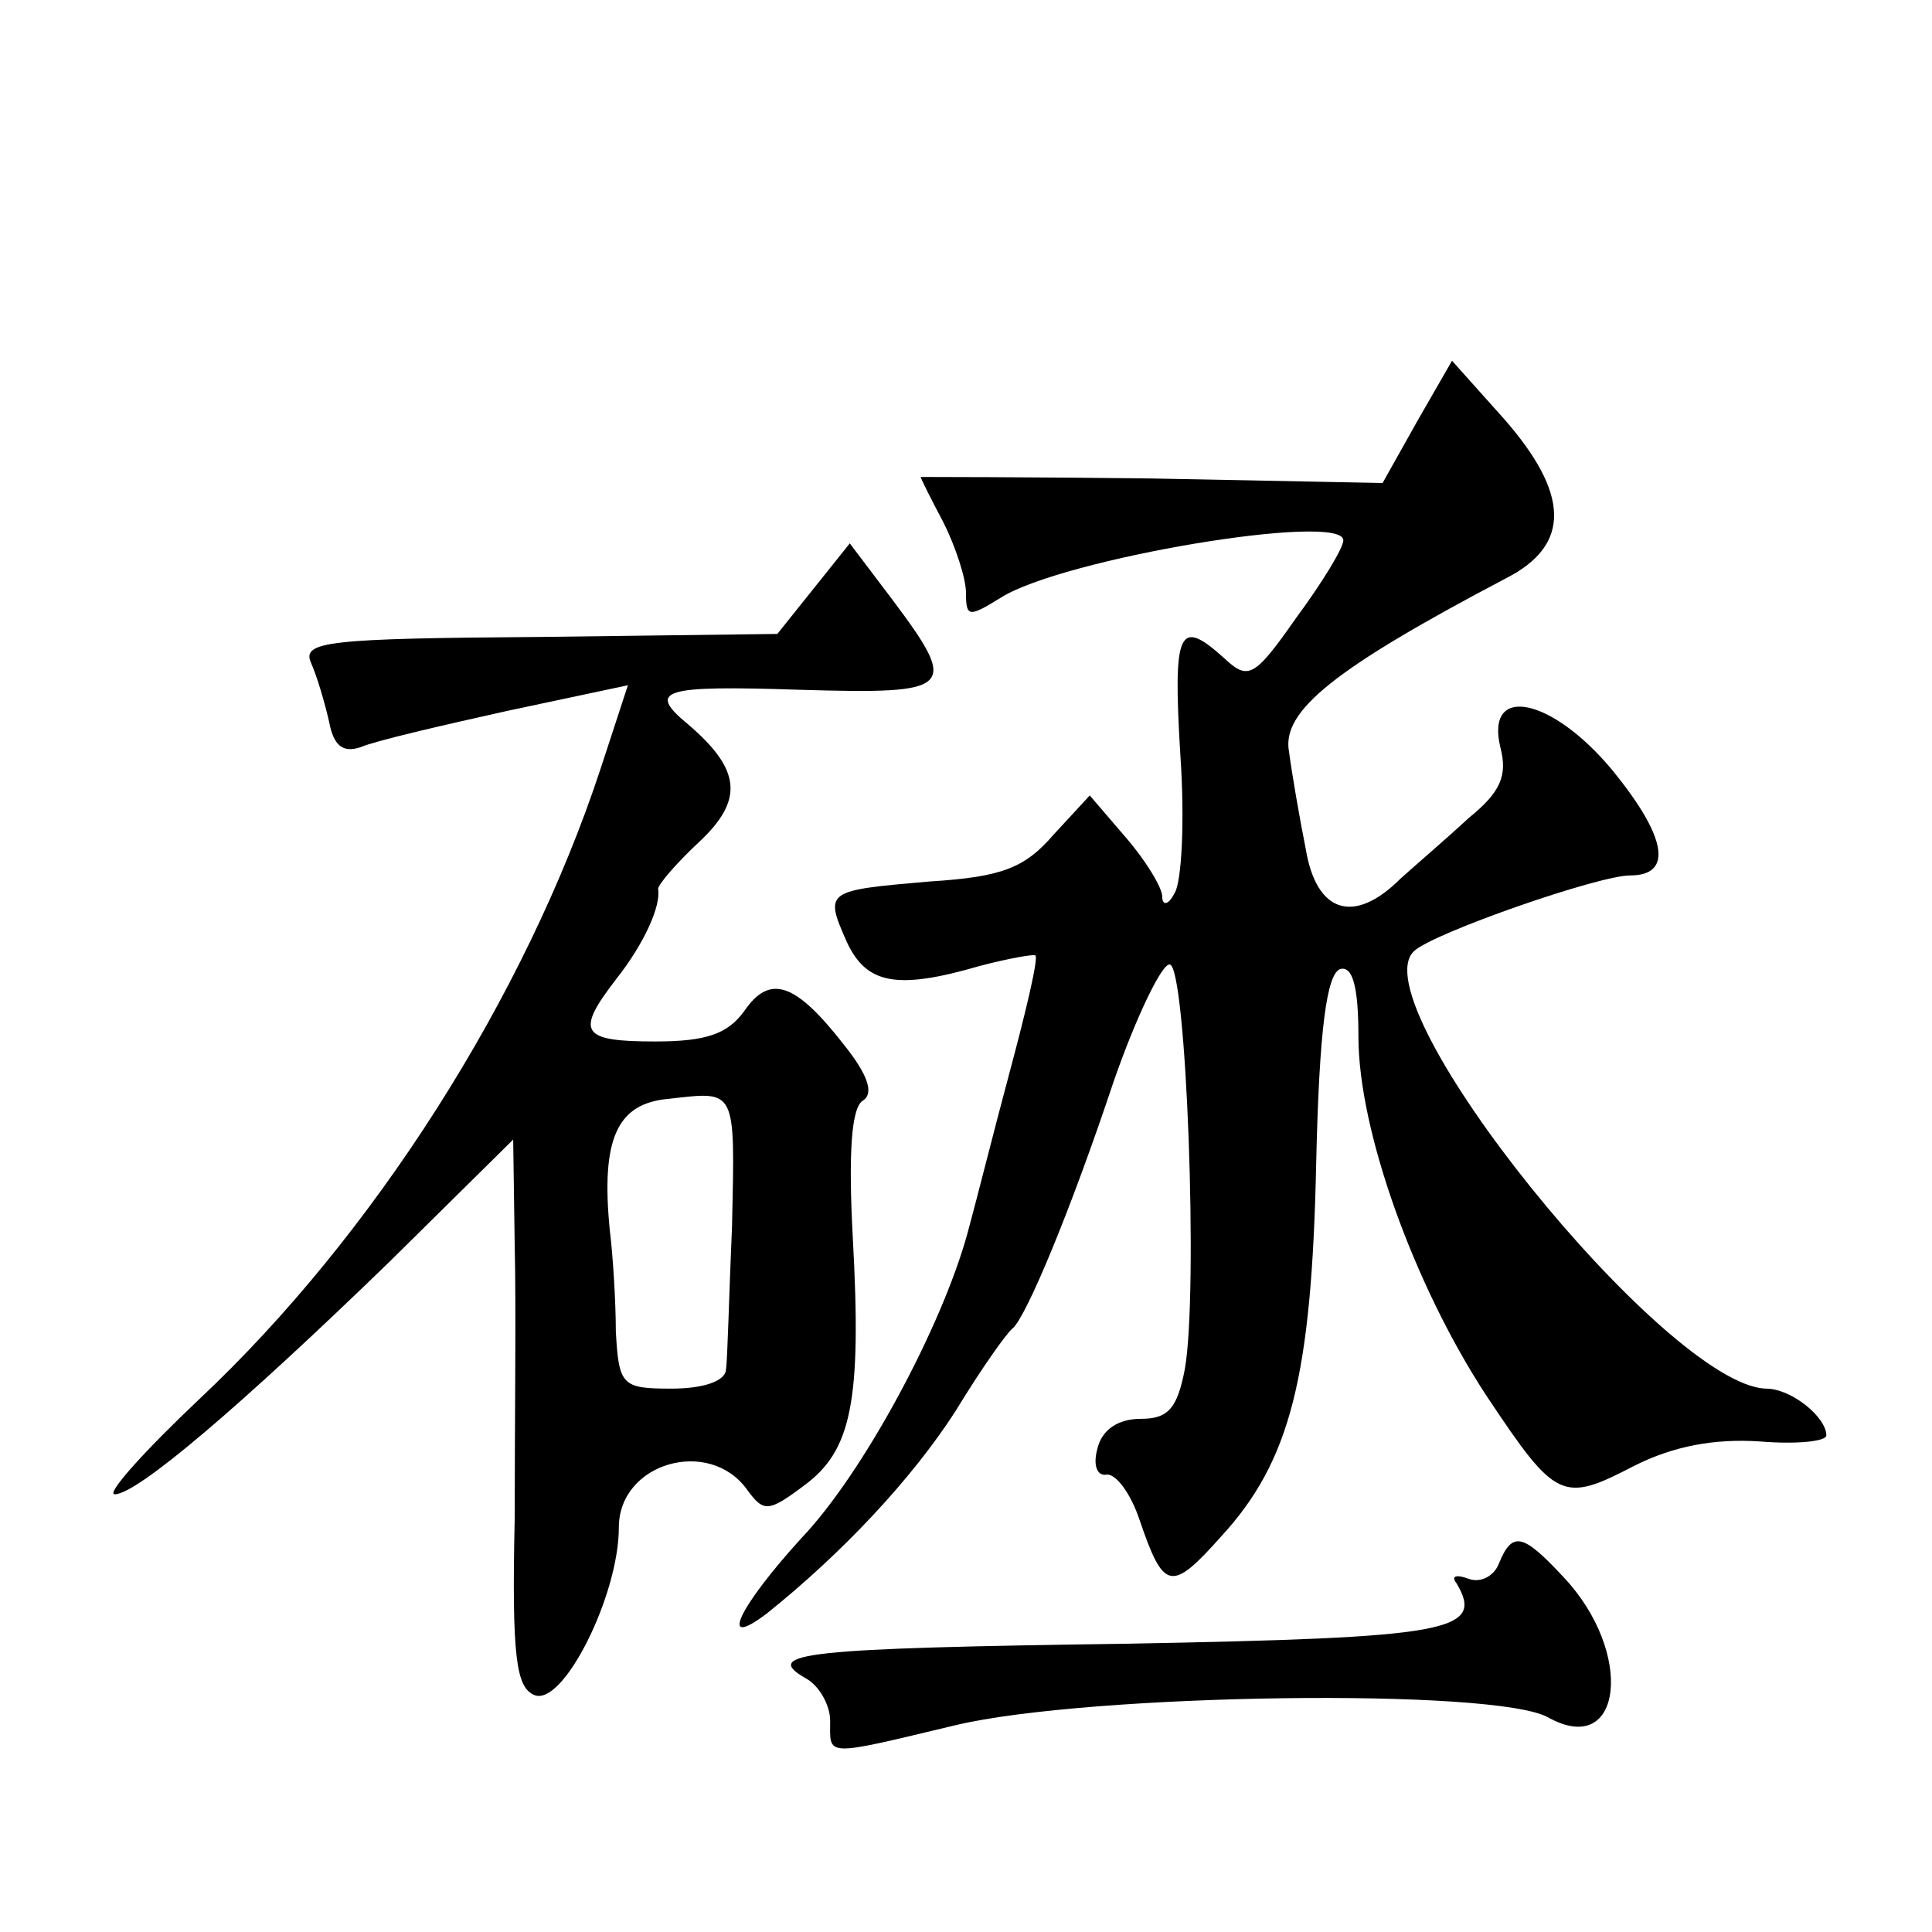
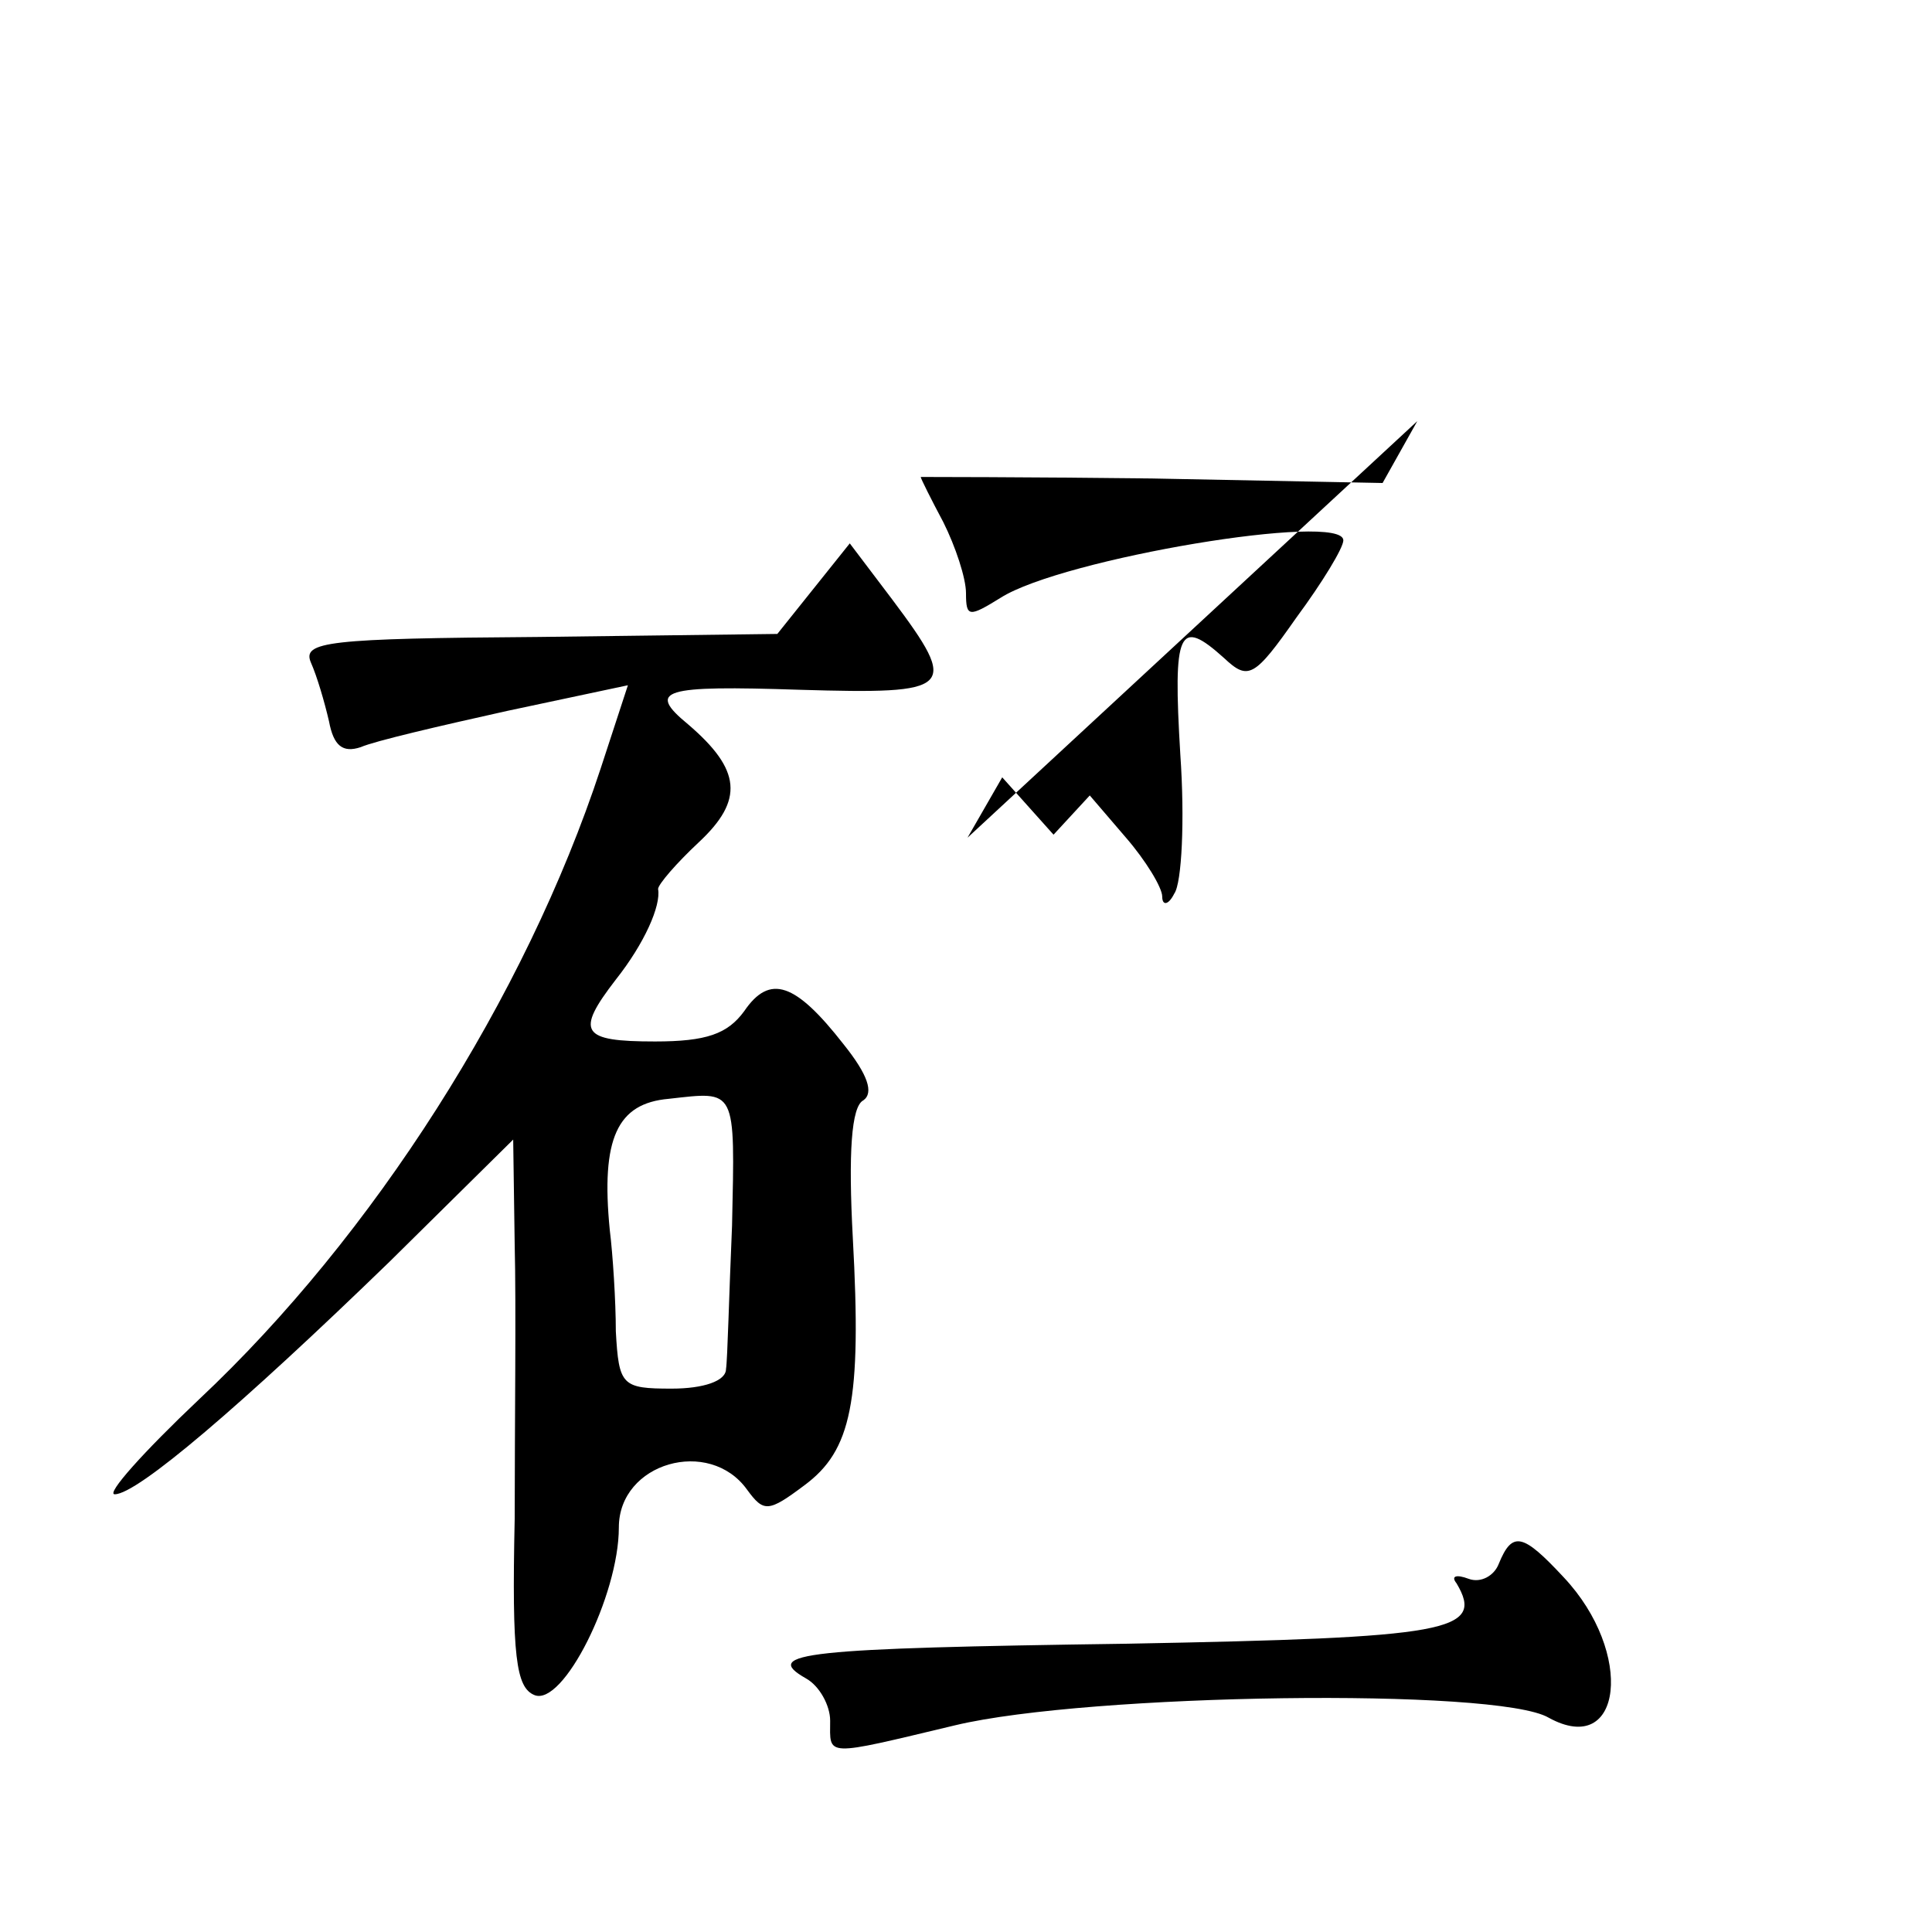
<svg xmlns="http://www.w3.org/2000/svg" version="1.0" width="128pt" height="128pt" viewBox="0 0 128 128" preserveAspectRatio="xMidYMid meet">
  <g transform="translate(0,128) scale(0.1,-0.1)" fill="#0" stroke="none">
-     <path d="M939 1001 l-23 -41 -153 3 c-84 1 -153 1 -153 1 0 -1 7 -15 15 -30 8 -16 15 -37 15 -47 0 -16 2 -16 23 -3 41 26 227 57 227 38 0 -5 -14 -28 -31 -51 -28 -40 -32 -42 -48 -27 -30 27 -34 19 -29 -64 3 -43 1 -85 -4 -92 -4 -8 -8 -8 -8 -2 0 6 -11 24 -24 39 l-24 28 -24 -26 c-19 -22 -34 -28 -82 -31 -69 -6 -70 -6 -55 -40 13 -28 33 -32 88 -16 19 5 36 8 37 7 2 -2 -6 -36 -17 -77 -11 -41 -23 -89 -28 -107 -17 -62 -69 -159 -110 -202 -41 -45 -56 -75 -23 -50 50 40 96 89 125 134 17 28 34 52 38 55 9 8 38 77 67 164 15 43 32 78 37 77 11 -1 19 -217 10 -268 -5 -26 -11 -33 -29 -33 -15 0 -26 -7 -29 -20 -3 -11 0 -18 6 -17 6 1 16 -12 22 -30 16 -47 21 -48 54 -11 46 50 60 106 63 247 2 89 7 126 16 129 8 2 12 -11 12 -45 0 -62 37 -165 85 -238 46 -69 50 -71 98 -46 26 13 53 18 83 16 24 -2 44 0 44 4 0 12 -23 31 -40 31 -66 2 -271 256 -233 290 13 12 122 50 143 50 29 0 24 26 -12 70 -40 48 -84 57 -74 15 5 -19 0 -30 -21 -47 -14 -13 -35 -31 -45 -40 -31 -31 -56 -23 -63 20 -4 20 -9 49 -11 64 -5 27 30 55 144 115 43 22 42 56 -2 106 l-34 38 -23 -40z M539 890 l-24 -30 -158 -2 c-140 -1 -157 -3 -151 -17 4 -9 9 -26 12 -39 3 -16 9 -21 21 -17 9 4 52 14 97 24 l80 17 -18 -55 c-50 -152 -151 -310 -266 -418 -37 -35 -62 -63 -56 -63 15 0 84 59 182 154 l82 81 1 -70 c1 -39 0 -120 0 -181 -2 -92 1 -112 13 -117 19 -8 56 66 56 111 0 43 60 60 85 25 11 -15 14 -15 38 3 31 23 38 55 32 164 -3 56 -1 87 7 91 7 5 3 17 -13 37 -32 41 -49 47 -66 22 -11 -15 -25 -20 -59 -20 -49 0 -53 6 -26 41 19 24 30 49 28 60 0 3 12 17 27 31 30 28 28 48 -7 78 -28 23 -17 26 74 23 102 -3 106 0 61 60 l-28 37 -24 -30z m-54 -422 c-2 -46 -3 -89 -4 -95 0 -8 -15 -13 -36 -13 -33 0 -35 2 -37 38 0 20 -2 51 -4 67 -6 61 5 84 39 87 45 5 44 8 42 -84z M993 244 c-3 -8 -12 -13 -20 -10 -8 3 -12 2 -8 -3 19 -32 -5 -36 -218 -40 -214 -3 -243 -6 -213 -23 9 -5 16 -18 16 -28 0 -24 -5 -24 83 -3 88 21 359 25 393 5 49 -27 57 43 10 93 -27 29 -34 31 -43 9z" />
+     <path d="M939 1001 l-23 -41 -153 3 c-84 1 -153 1 -153 1 0 -1 7 -15 15 -30 8 -16 15 -37 15 -47 0 -16 2 -16 23 -3 41 26 227 57 227 38 0 -5 -14 -28 -31 -51 -28 -40 -32 -42 -48 -27 -30 27 -34 19 -29 -64 3 -43 1 -85 -4 -92 -4 -8 -8 -8 -8 -2 0 6 -11 24 -24 39 l-24 28 -24 -26 l-34 38 -23 -40z M539 890 l-24 -30 -158 -2 c-140 -1 -157 -3 -151 -17 4 -9 9 -26 12 -39 3 -16 9 -21 21 -17 9 4 52 14 97 24 l80 17 -18 -55 c-50 -152 -151 -310 -266 -418 -37 -35 -62 -63 -56 -63 15 0 84 59 182 154 l82 81 1 -70 c1 -39 0 -120 0 -181 -2 -92 1 -112 13 -117 19 -8 56 66 56 111 0 43 60 60 85 25 11 -15 14 -15 38 3 31 23 38 55 32 164 -3 56 -1 87 7 91 7 5 3 17 -13 37 -32 41 -49 47 -66 22 -11 -15 -25 -20 -59 -20 -49 0 -53 6 -26 41 19 24 30 49 28 60 0 3 12 17 27 31 30 28 28 48 -7 78 -28 23 -17 26 74 23 102 -3 106 0 61 60 l-28 37 -24 -30z m-54 -422 c-2 -46 -3 -89 -4 -95 0 -8 -15 -13 -36 -13 -33 0 -35 2 -37 38 0 20 -2 51 -4 67 -6 61 5 84 39 87 45 5 44 8 42 -84z M993 244 c-3 -8 -12 -13 -20 -10 -8 3 -12 2 -8 -3 19 -32 -5 -36 -218 -40 -214 -3 -243 -6 -213 -23 9 -5 16 -18 16 -28 0 -24 -5 -24 83 -3 88 21 359 25 393 5 49 -27 57 43 10 93 -27 29 -34 31 -43 9z" />
  </g>
</svg>